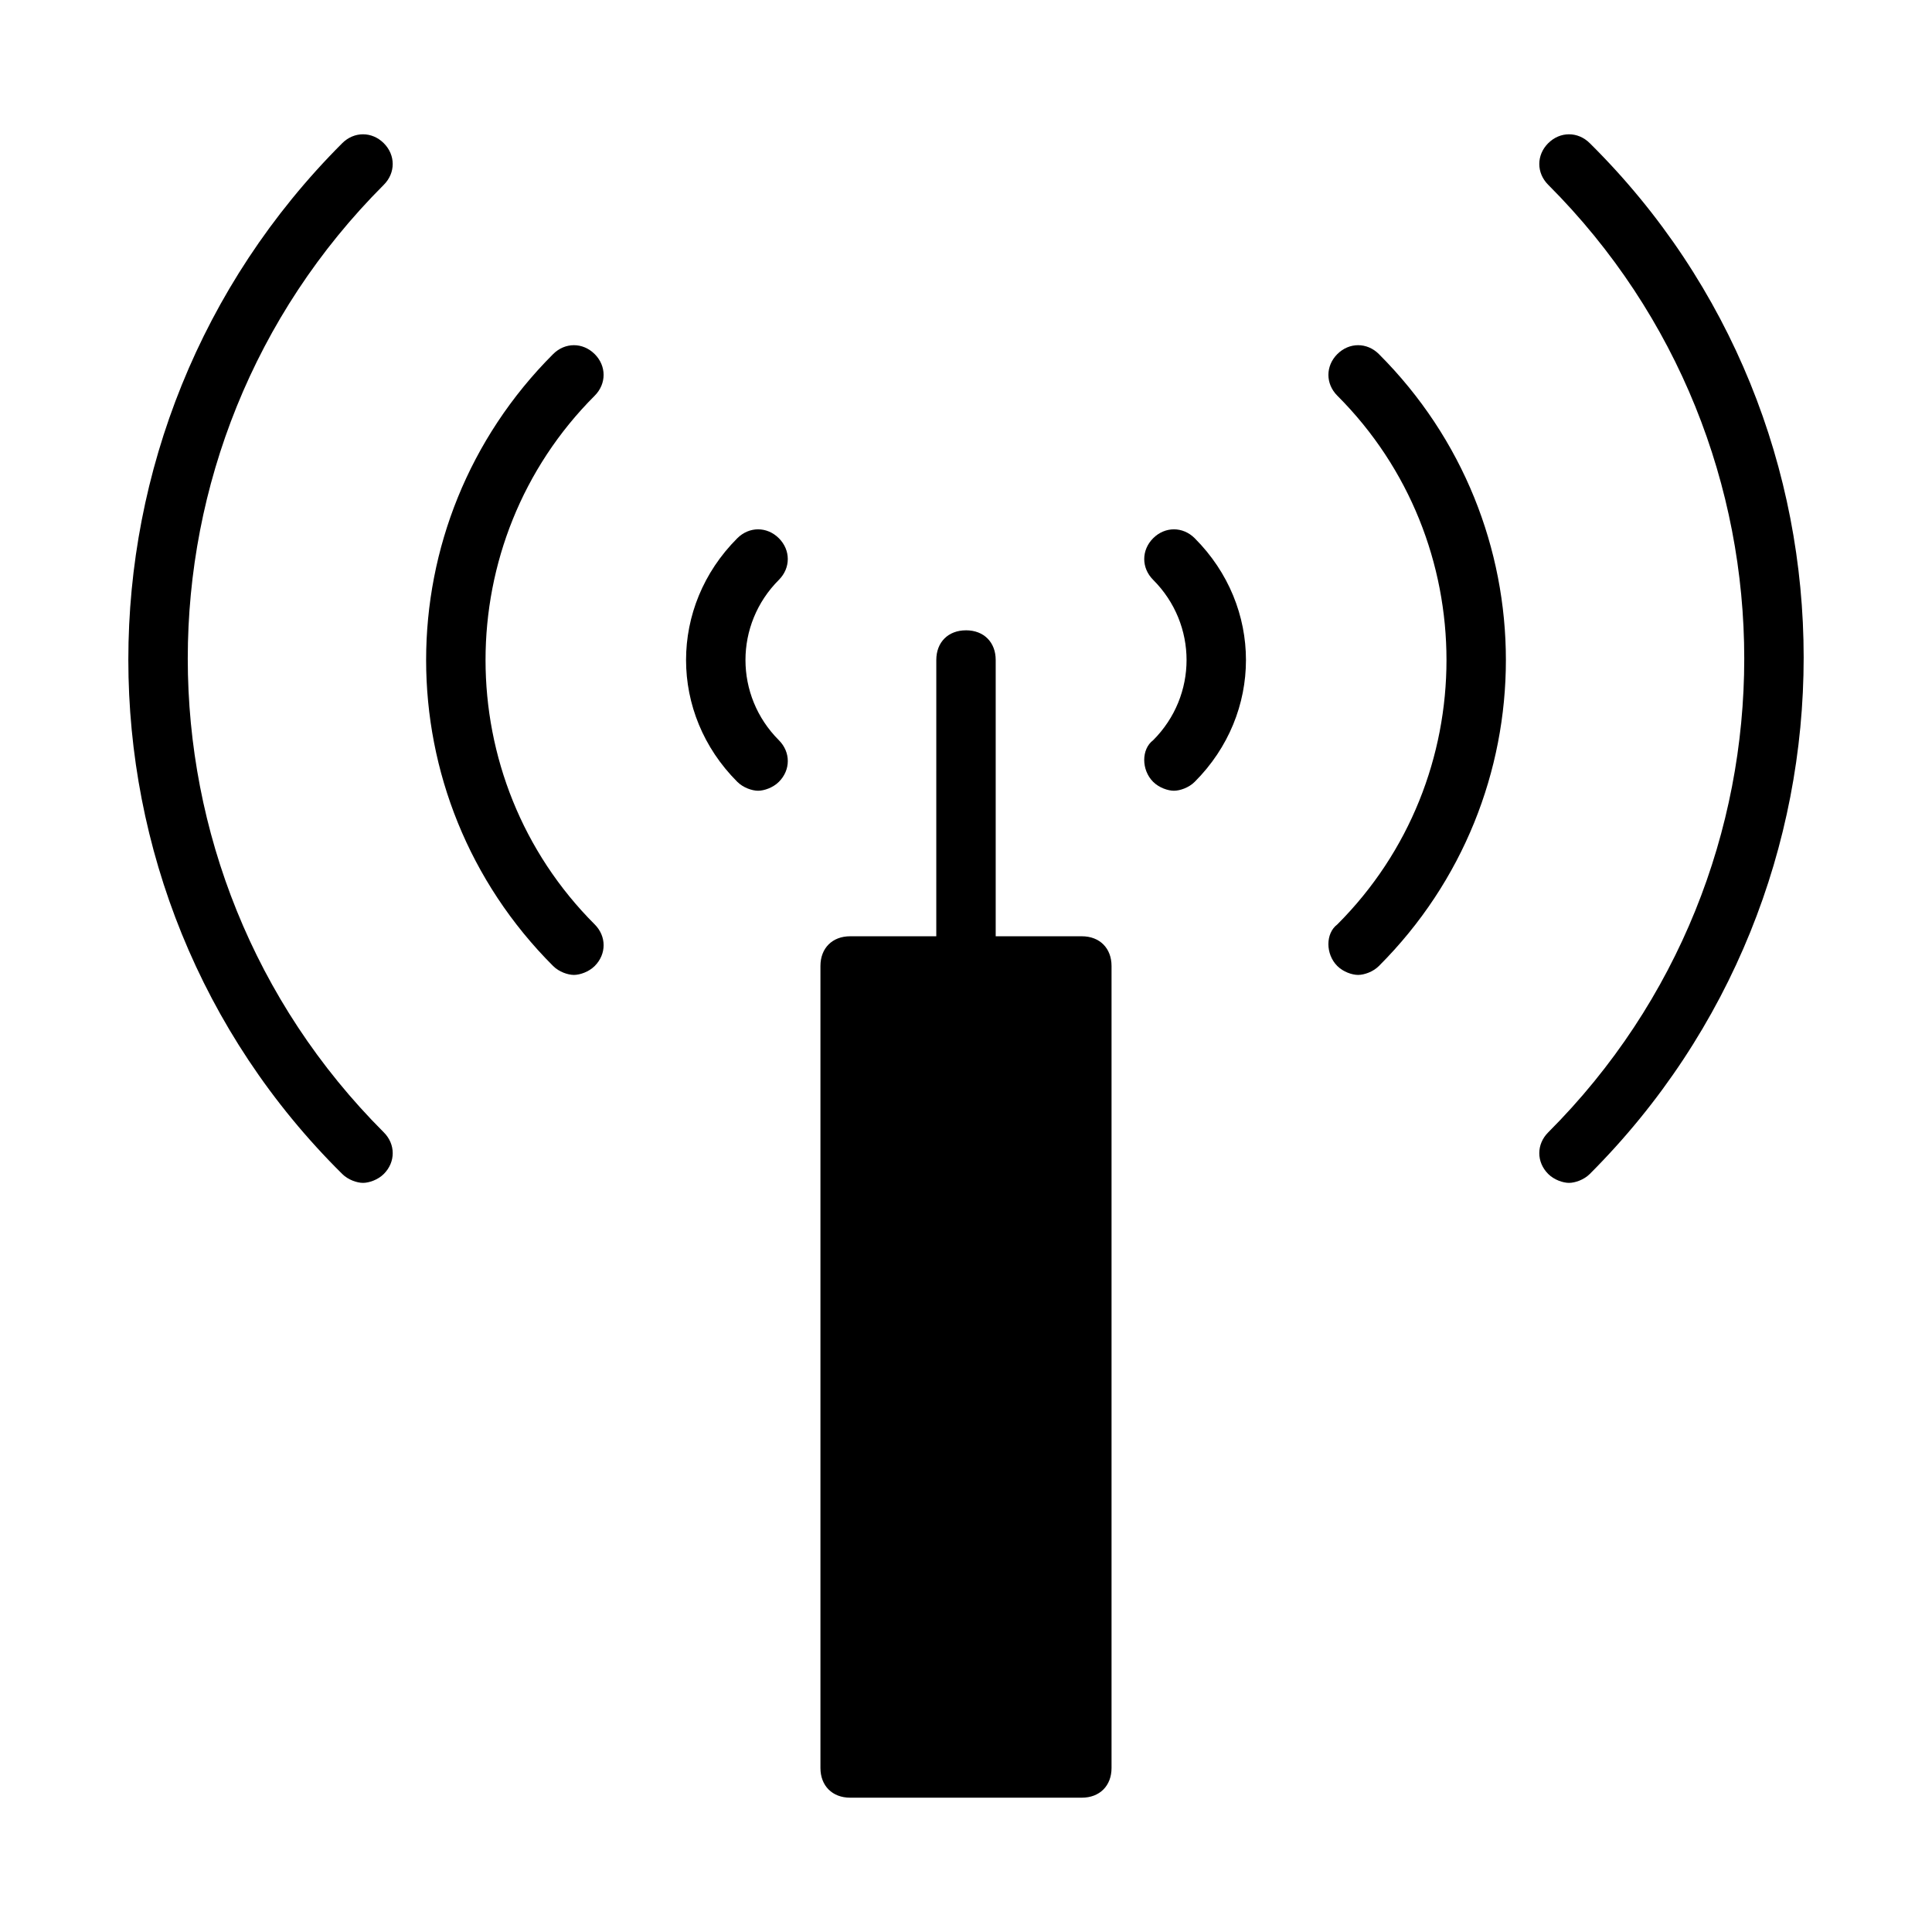
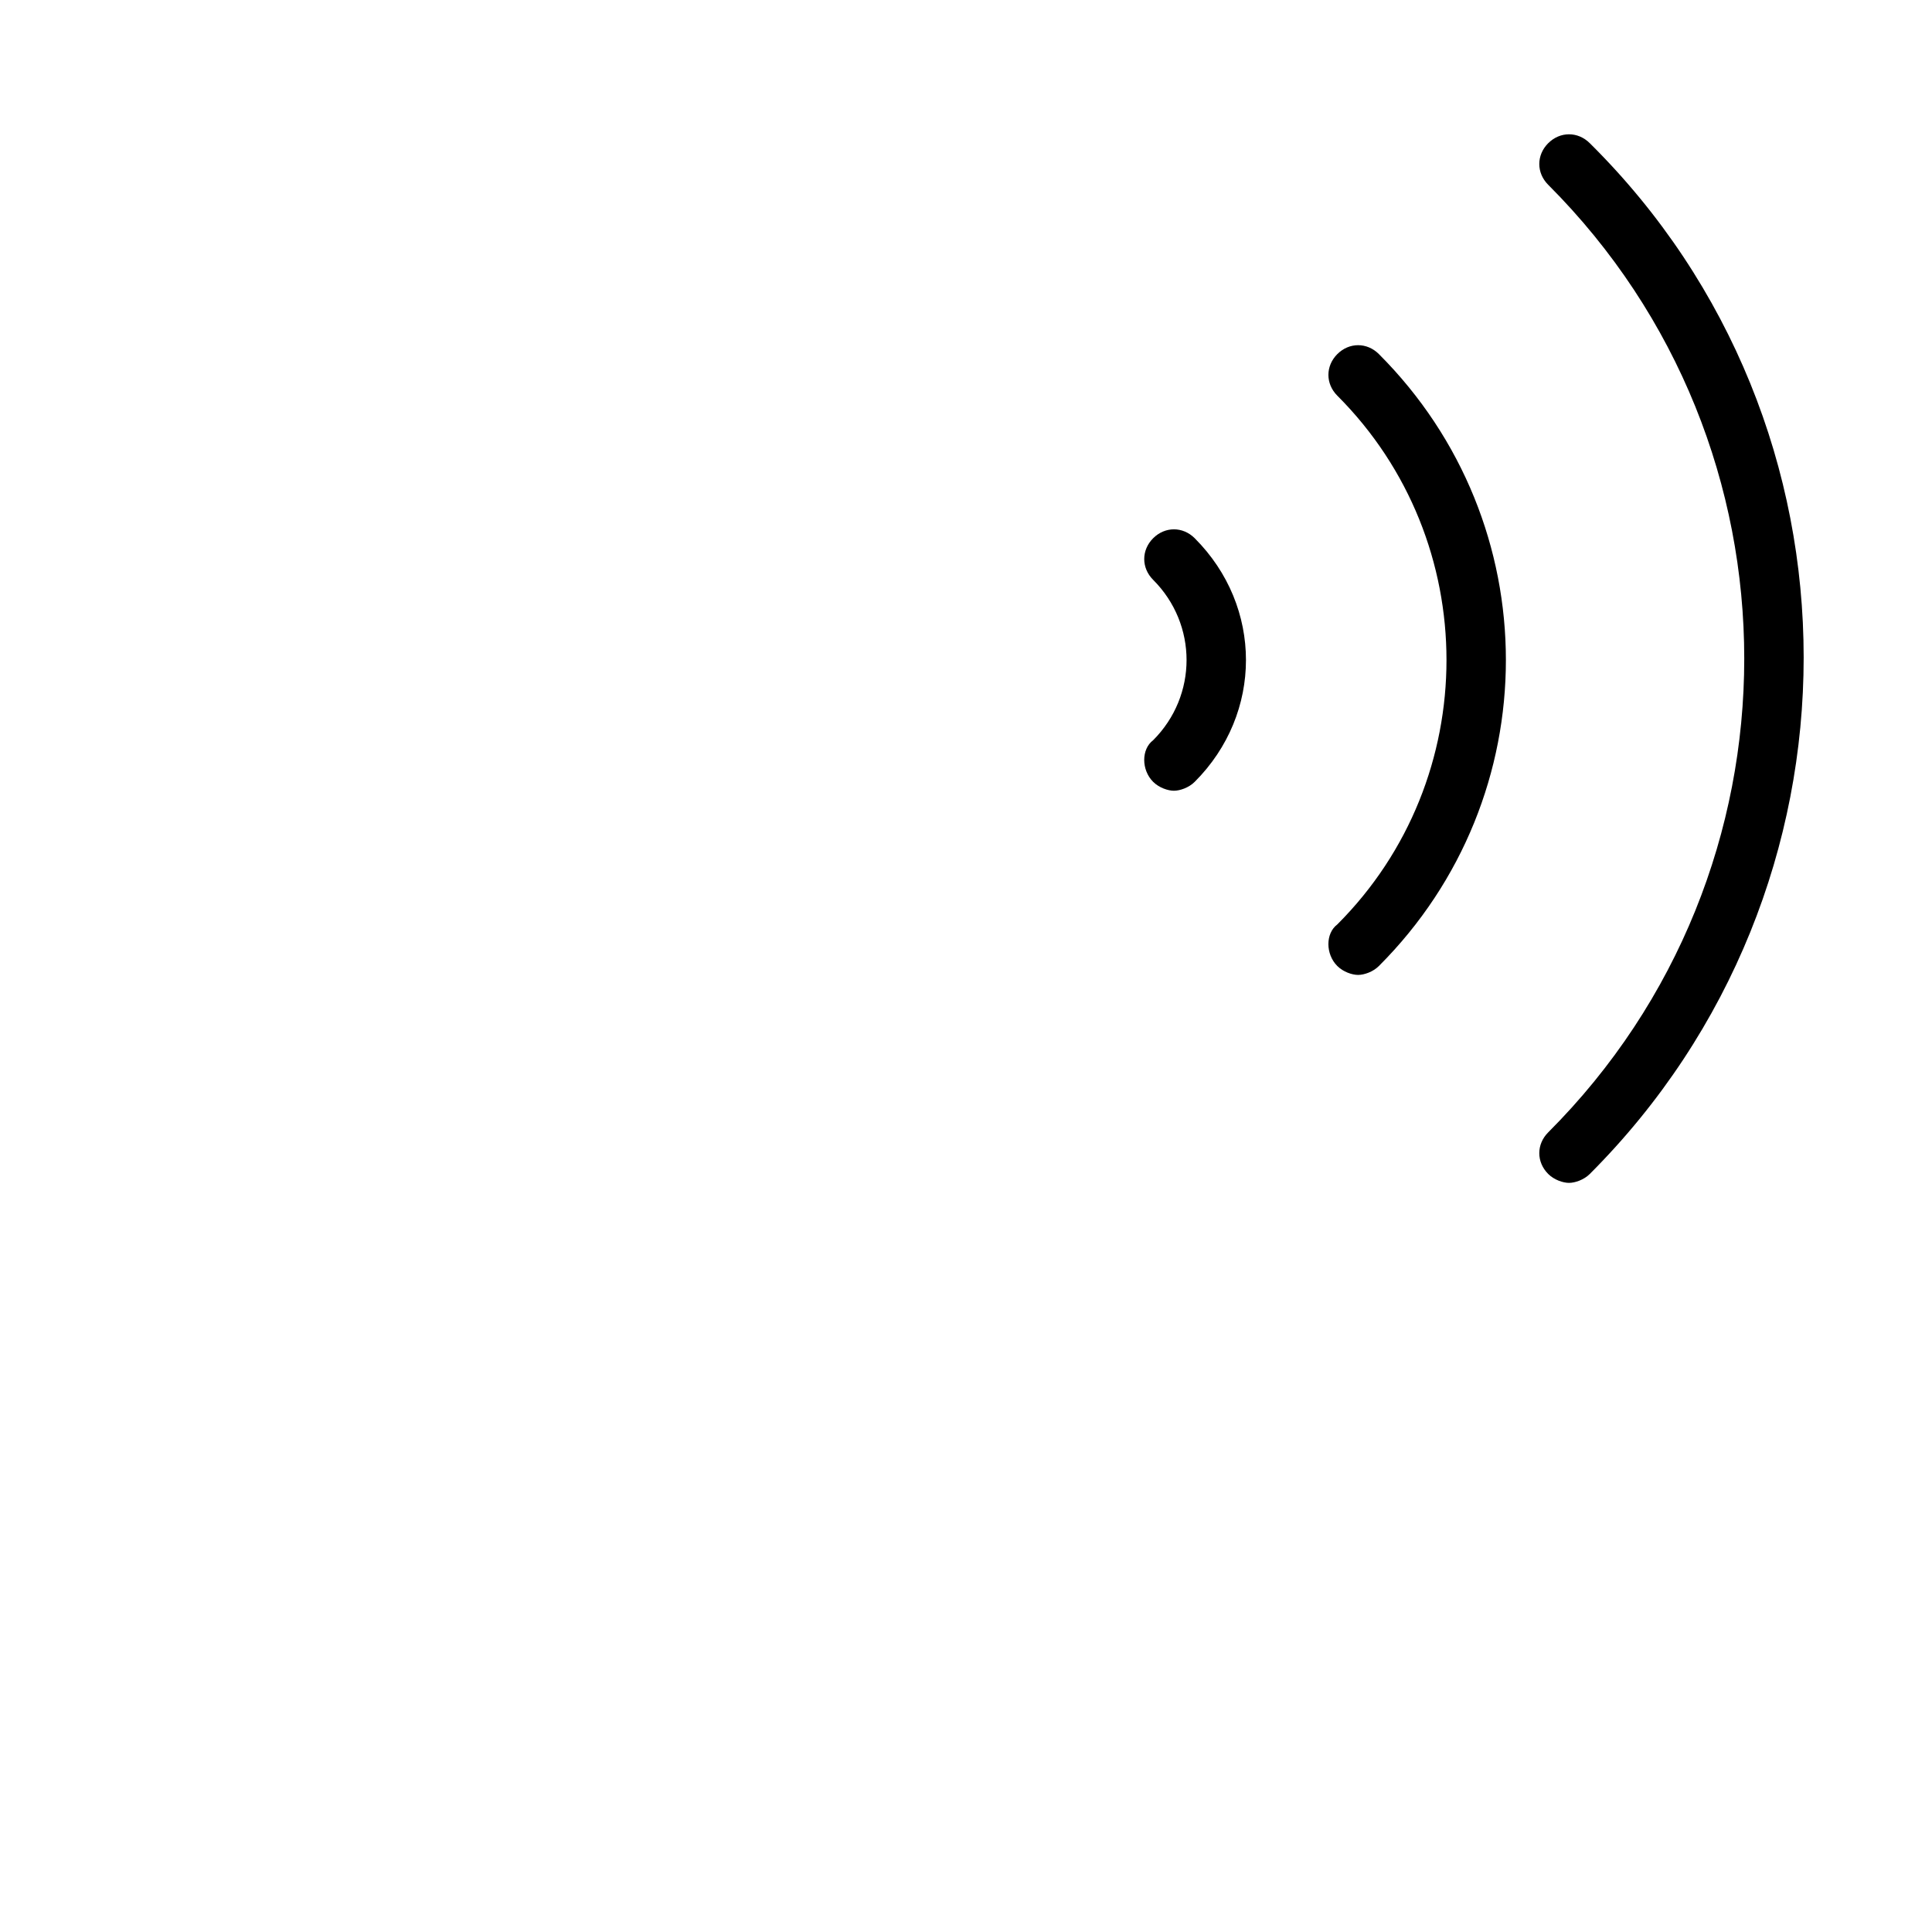
<svg xmlns="http://www.w3.org/2000/svg" fill="#000000" width="800px" height="800px" version="1.1" viewBox="144 144 512 512">
  <g>
    <path d="m554.29 181.95c-3.148 3.148-3.148 7.871 0 11.02 69.273 69.273 69.273 181.84 0 251.12-3.148 3.148-3.148 7.871 0 11.02 1.574 1.574 3.938 2.363 5.512 2.363s3.938-0.789 5.512-2.363c75.57-75.57 75.57-198.38 0-273.16-3.148-3.148-7.875-3.148-11.023 0.004z" />
    <path d="m498.4 400c1.574 1.574 3.938 2.363 5.512 2.363 1.574 0 3.938-0.789 5.512-2.363 44.871-44.871 44.871-117.29 0-162.16-3.148-3.148-7.871-3.148-11.02 0-3.148 3.148-3.148 7.871 0 11.02 38.574 38.574 38.574 101.55 0 140.12-3.152 2.363-3.152 7.875-0.004 11.023z" />
    <path d="m449.59 351.19c1.574 1.574 3.938 2.363 5.512 2.363s3.938-0.789 5.512-2.363c18.105-18.105 18.105-46.445 0-64.551-3.148-3.148-7.871-3.148-11.02 0-3.148 3.148-3.148 7.871 0 11.02 11.809 11.809 11.809 30.699 0 42.508-3.152 2.363-3.152 7.875-0.004 11.023z" />
-     <path d="m245.71 181.95c-3.148-3.148-7.871-3.148-11.02 0-75.574 75.57-75.574 198.38 0 273.16 1.574 1.574 3.938 2.363 5.512 2.363s3.938-0.789 5.512-2.363c3.148-3.148 3.148-7.871 0-11.02-69.273-69.273-69.273-181.84 0-251.12 3.144-3.148 3.144-7.871-0.004-11.02z" />
-     <path d="m301.6 237.84c-3.148-3.148-7.871-3.148-11.02 0-44.871 44.871-44.871 117.29 0 162.16 1.574 1.574 3.938 2.363 5.512 2.363 1.574 0 3.938-0.789 5.512-2.363 3.148-3.148 3.148-7.871 0-11.02-38.574-38.574-38.574-101.55 0-140.12 3.144-3.152 3.144-7.875-0.004-11.023z" />
-     <path d="m350.41 286.64c-3.148-3.148-7.871-3.148-11.02 0-18.105 18.105-18.105 46.445 0 64.551 1.574 1.574 3.938 2.363 5.512 2.363 1.574 0 3.938-0.789 5.512-2.363 3.148-3.148 3.148-7.871 0-11.02-11.809-11.809-11.809-30.699 0-42.508 3.144-3.152 3.144-7.875-0.004-11.023z" />
-     <path d="m400 311.04c-4.723 0-7.871 3.148-7.871 7.871l-0.004 73.211h-22.828c-4.723 0-7.871 3.148-7.871 7.871v212.54c0 4.723 3.148 7.871 7.871 7.871h61.402c4.723 0 7.871-3.148 7.871-7.871v-212.54c0-4.723-3.148-7.871-7.871-7.871l-22.828-0.004v-73.211c0-4.719-3.148-7.871-7.871-7.871z" />
  </g>
</svg>